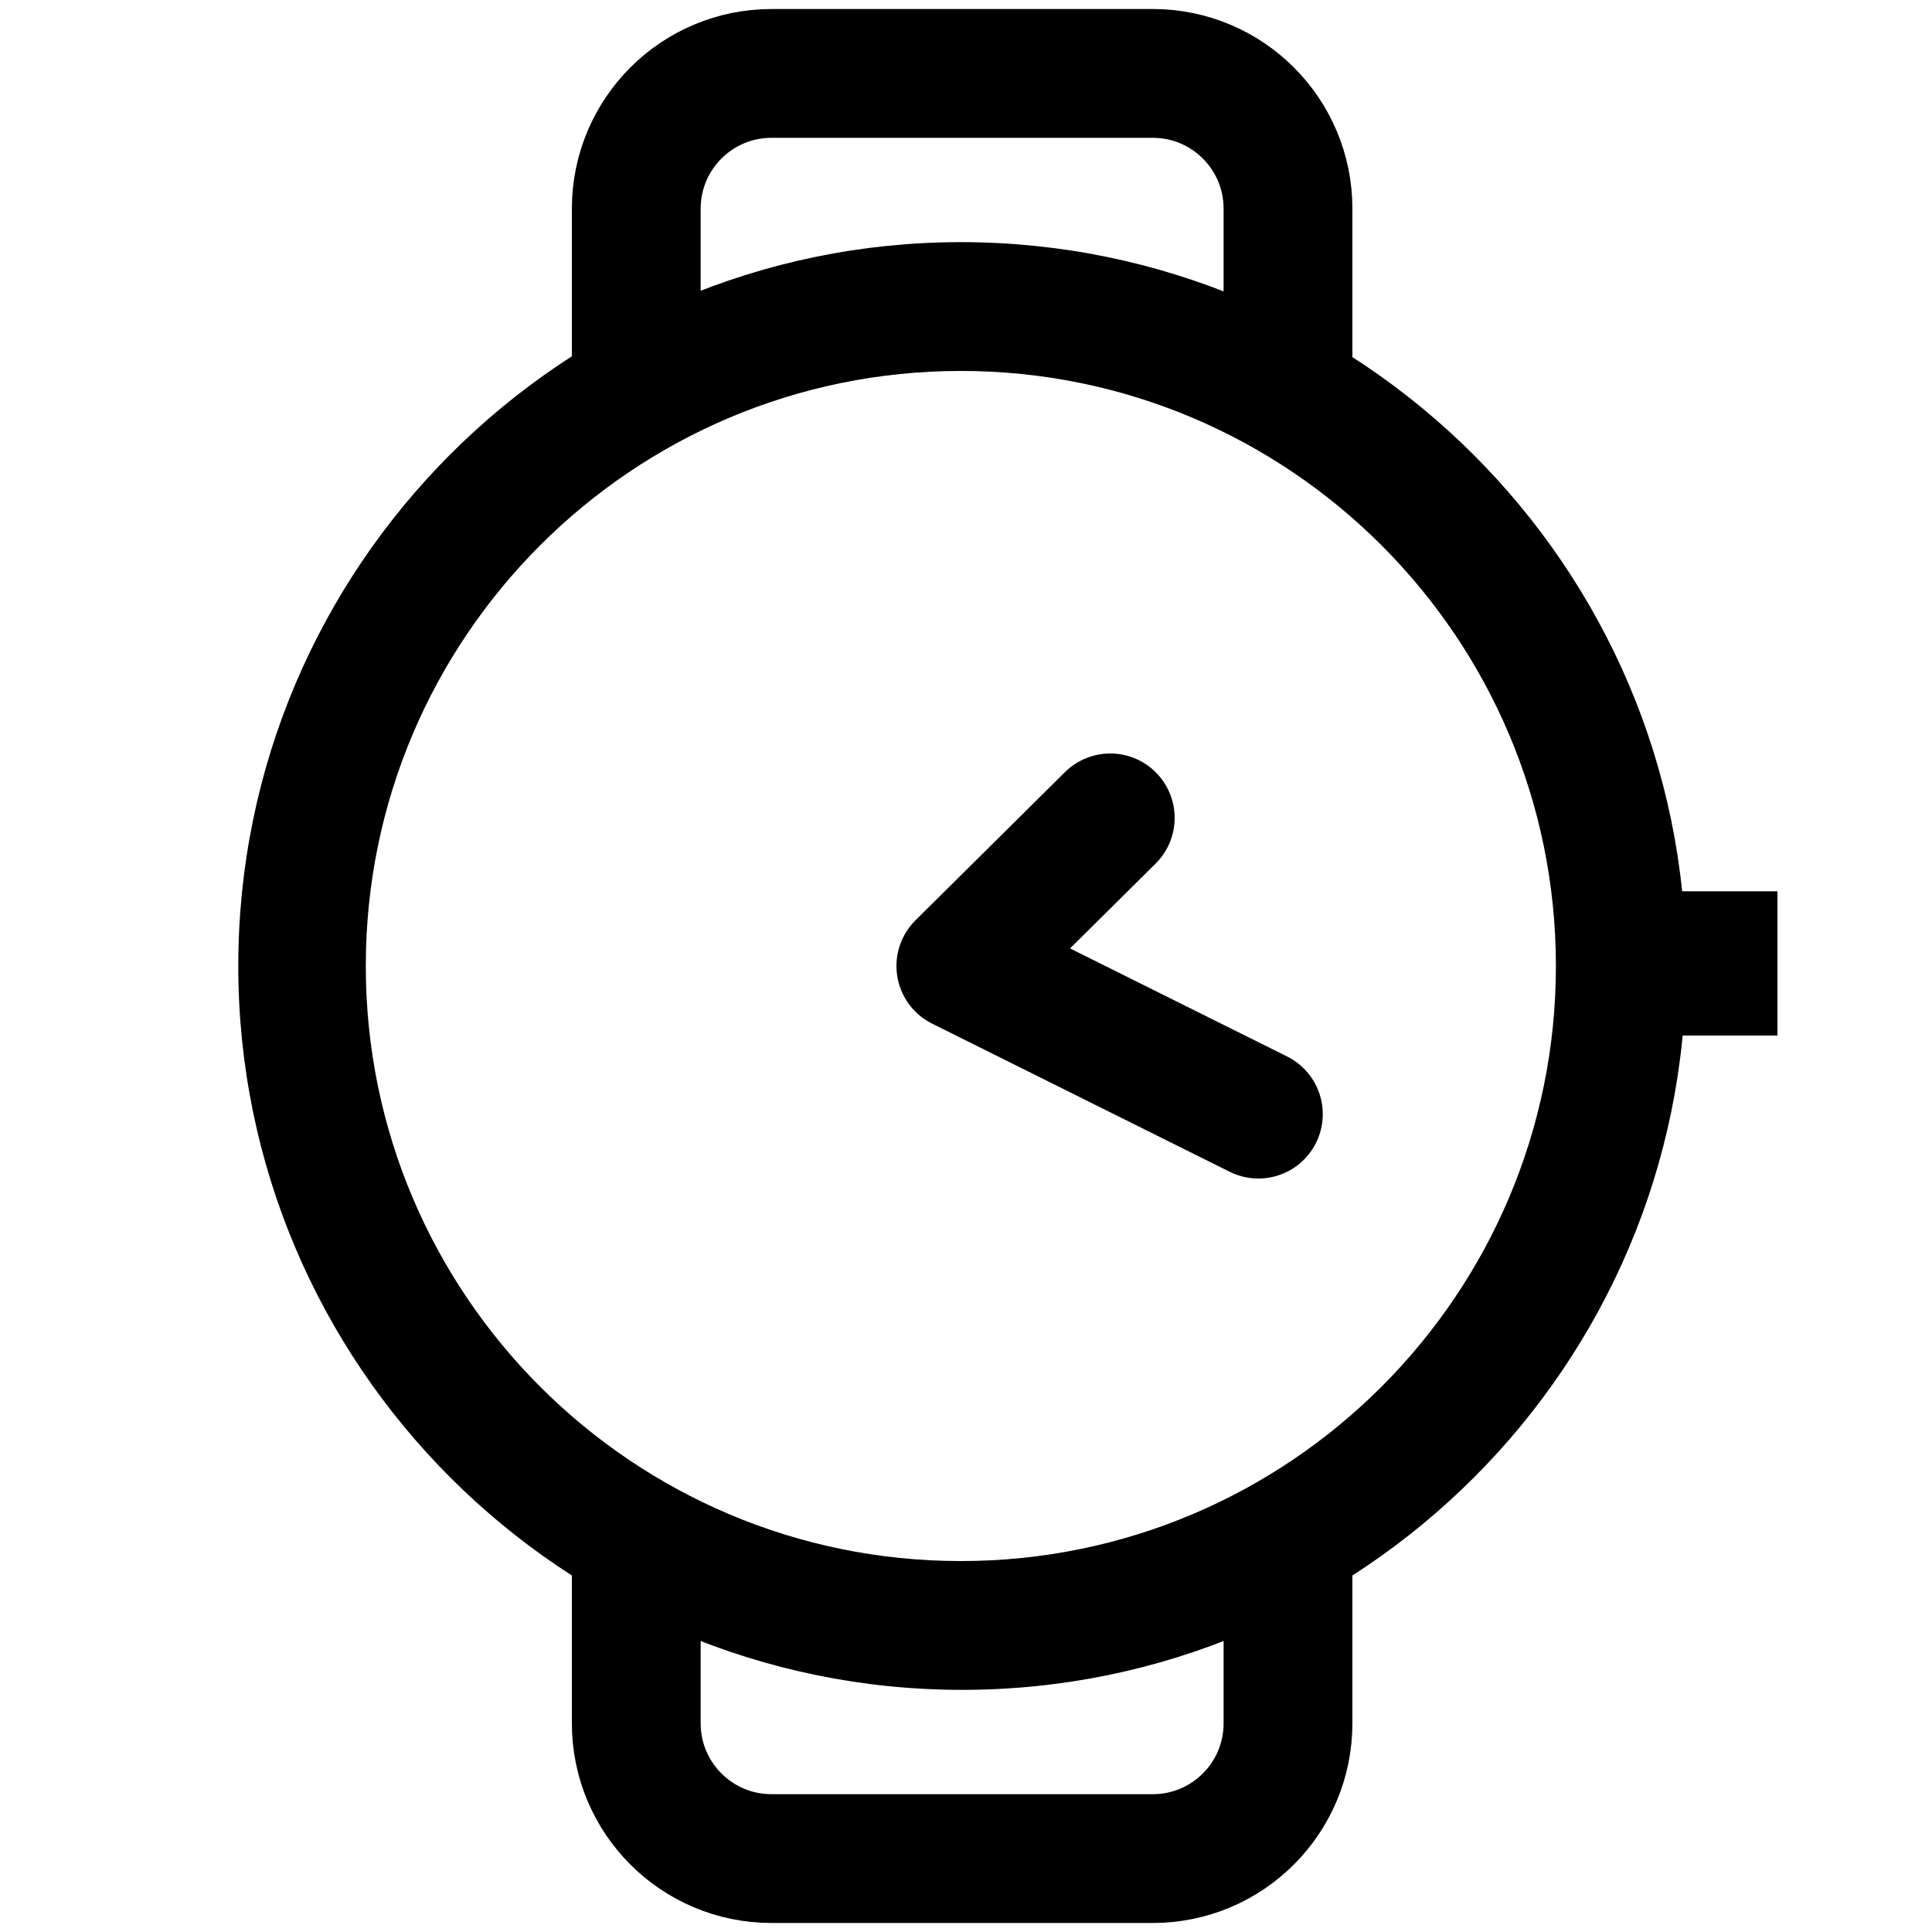
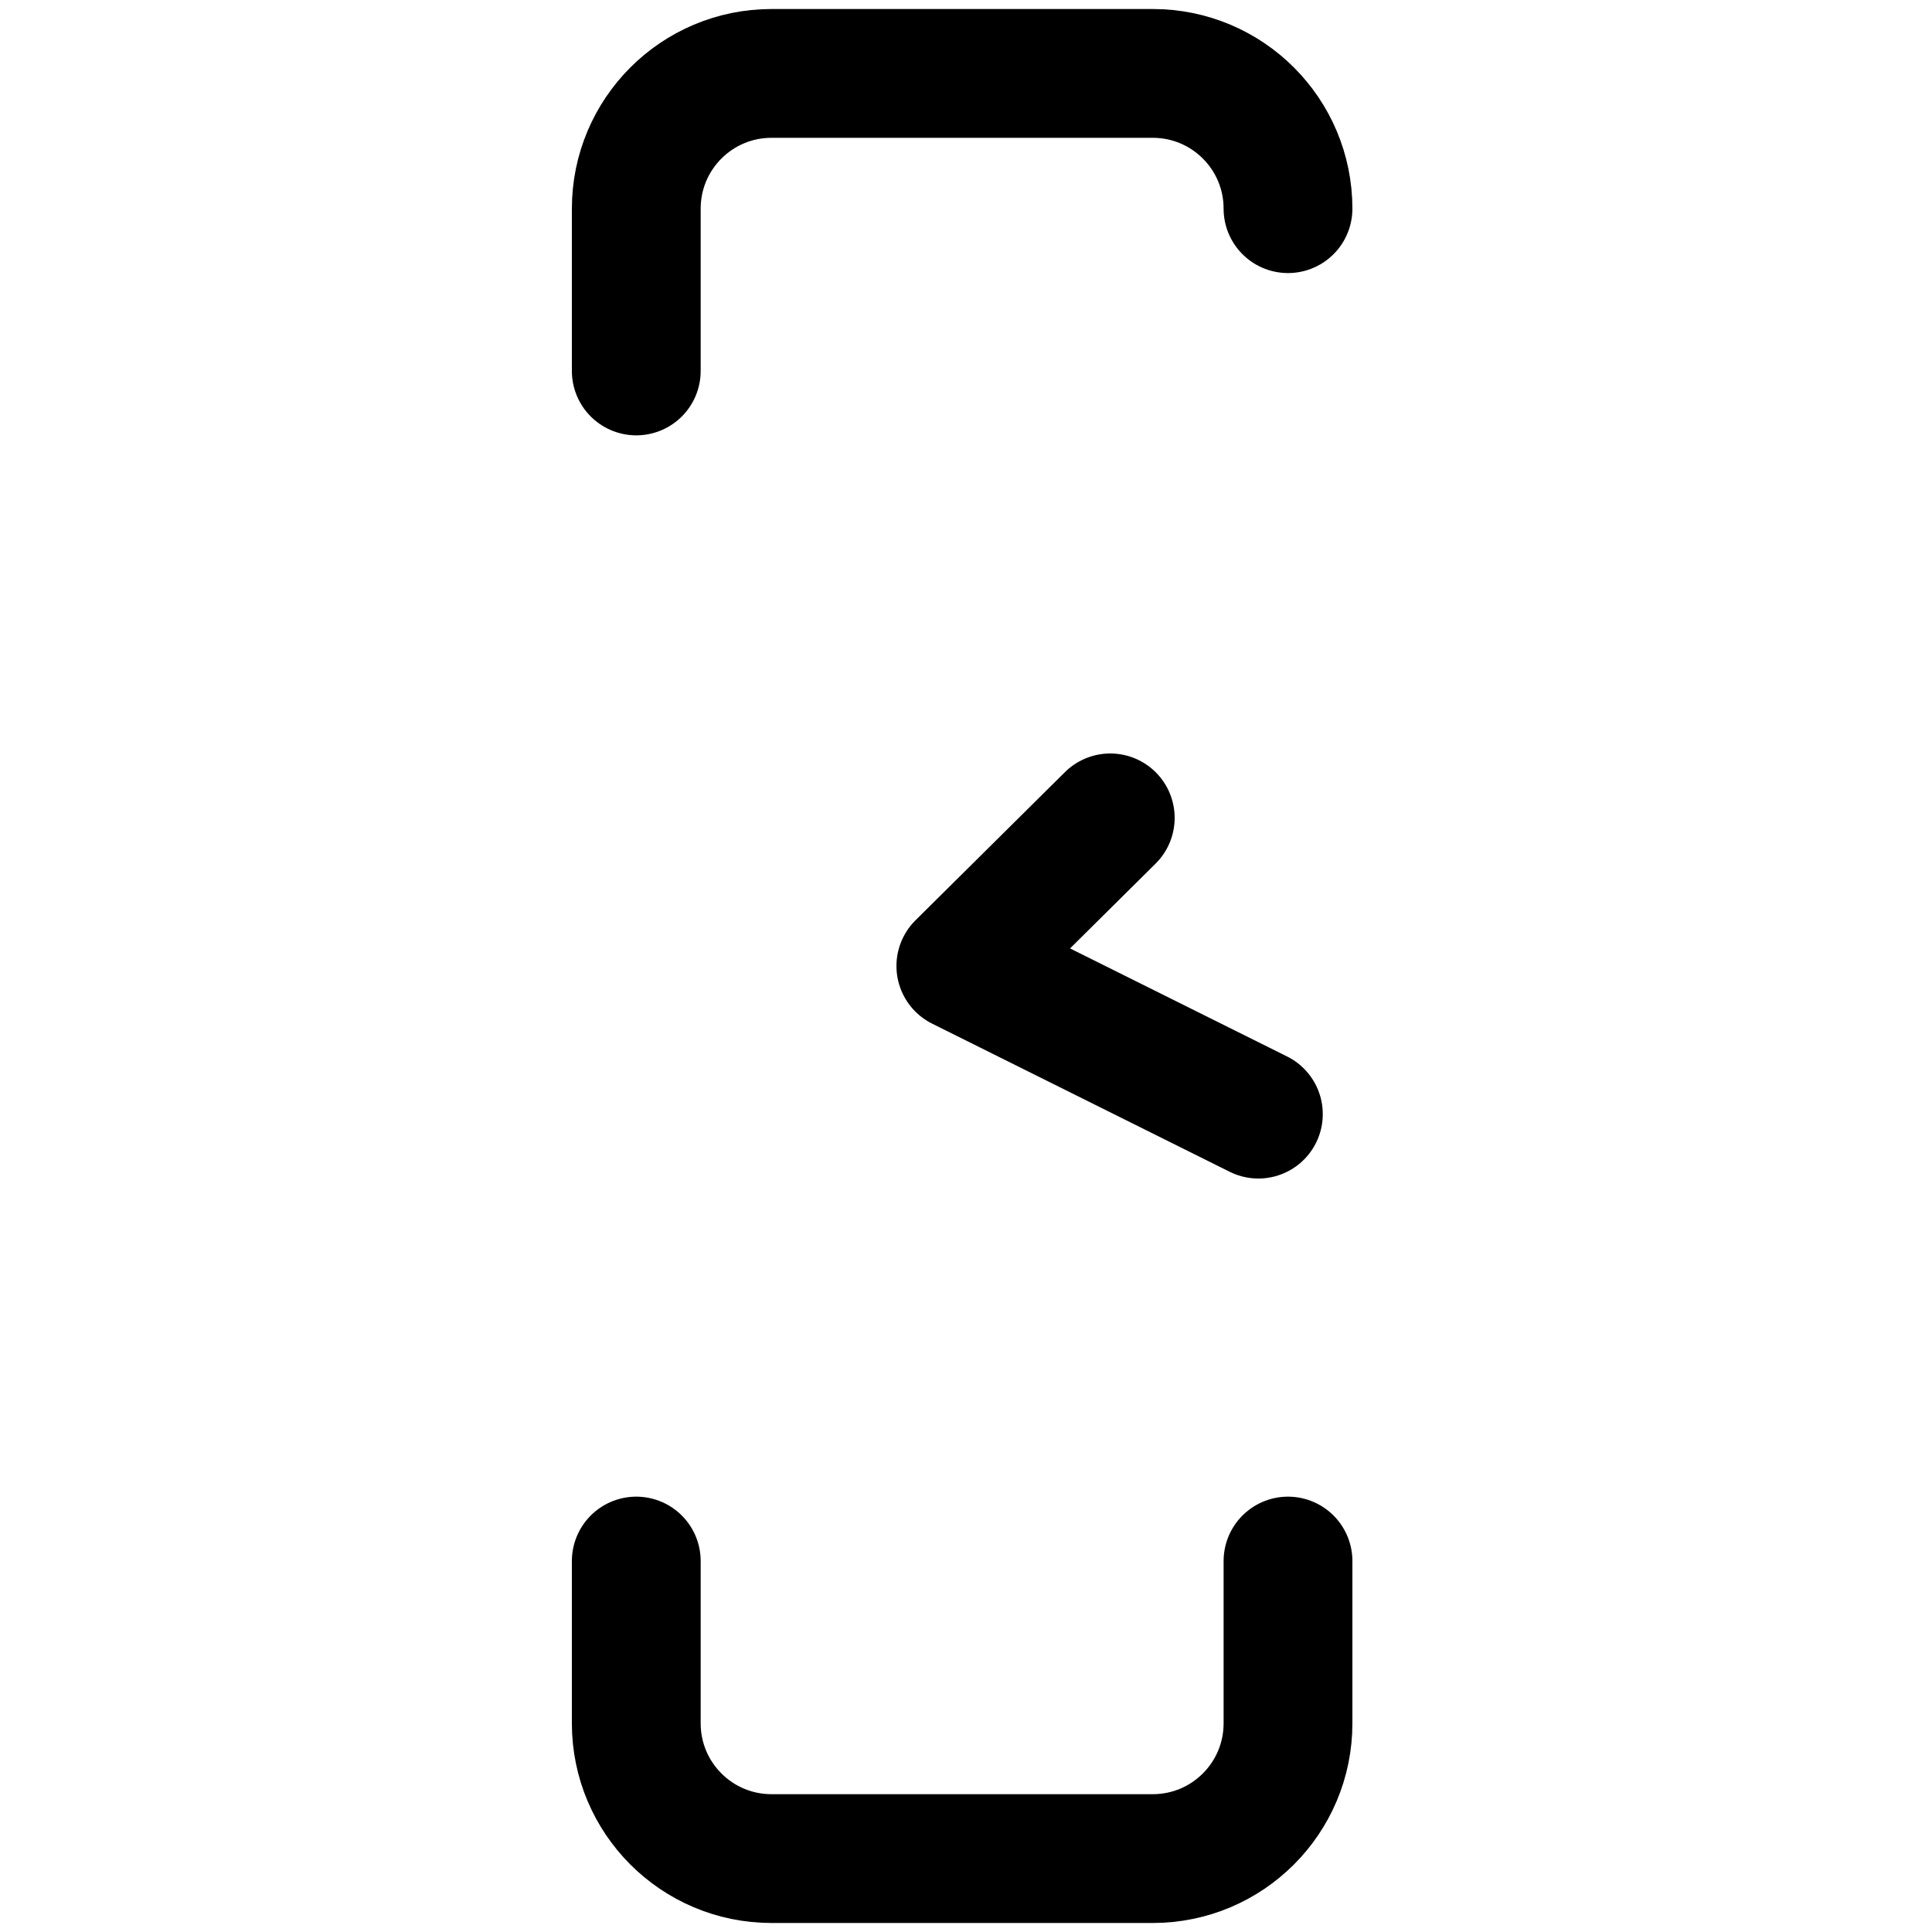
<svg xmlns="http://www.w3.org/2000/svg" id="icons-" viewBox="0 0 15 15">
  <defs>
    <style>.cls-1{stroke-miterlimit:10;fill:none;stroke:#000;stroke-linecap:round}</style>
  </defs>
-   <path d="M7.46 2.88c2.55 0 4.62 2.07 4.62 4.62s-2.07 4.62-4.62 4.62-4.62-2.07-4.62-4.62 2.07-4.62 4.62-4.62m0-1c-3.09 0-5.61 2.52-5.61 5.62s2.52 5.62 5.62 5.62 5.62-2.52 5.62-5.62-2.53-5.62-5.63-5.62Z" />
-   <path d="M12.65 6.92h1.15v1.12h-1.15z" />
-   <path class="cls-1" d="M4.94 2.88V1.62c0-.58.47-1.05 1.05-1.05h2.96c.58 0 1.05.47 1.05 1.05v1.26M4.94 12.12v1.26c0 .58.47 1.05 1.05 1.05h2.96c.58 0 1.05-.47 1.05-1.05v-1.26" />
+   <path class="cls-1" d="M4.94 2.88V1.62c0-.58.47-1.05 1.05-1.05h2.96c.58 0 1.05.47 1.05 1.05M4.94 12.12v1.26c0 .58.47 1.05 1.05 1.05h2.96c.58 0 1.05-.47 1.05-1.05v-1.26" />
  <path style="stroke-linejoin:round;fill:none;stroke:#000;stroke-linecap:round" d="M8.62 6.35 7.46 7.5l2.31 1.15" />
</svg>